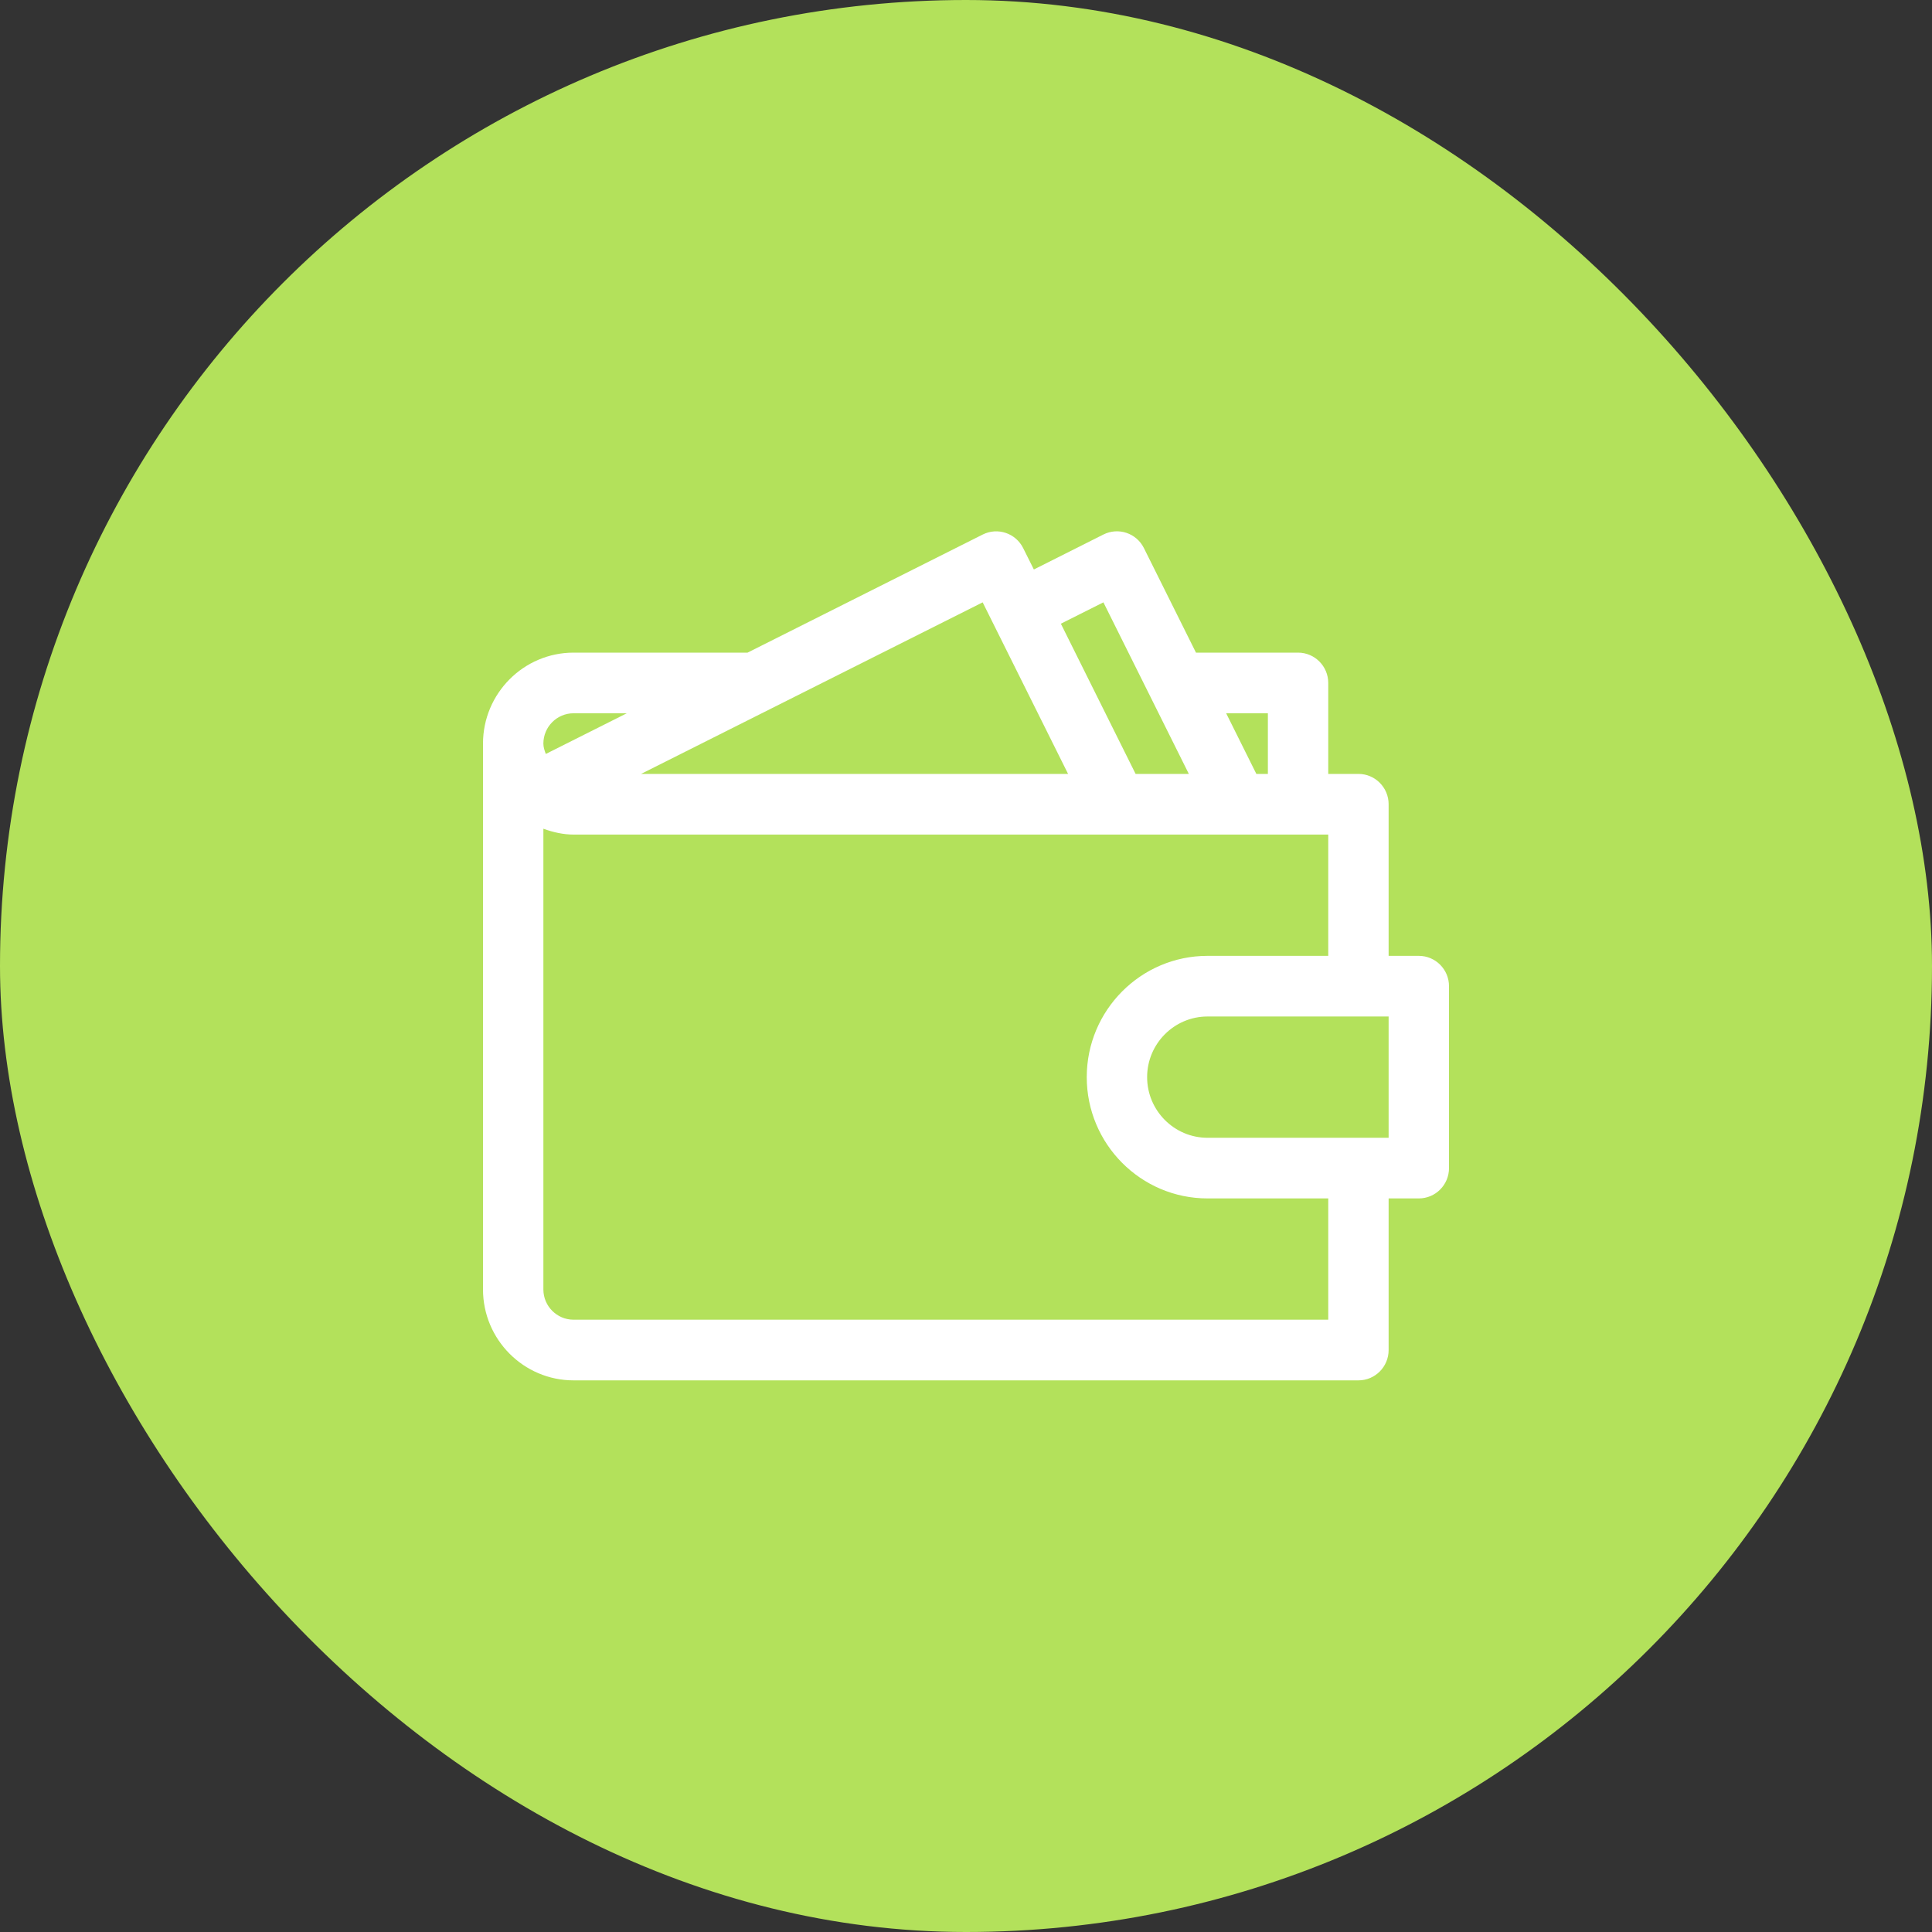
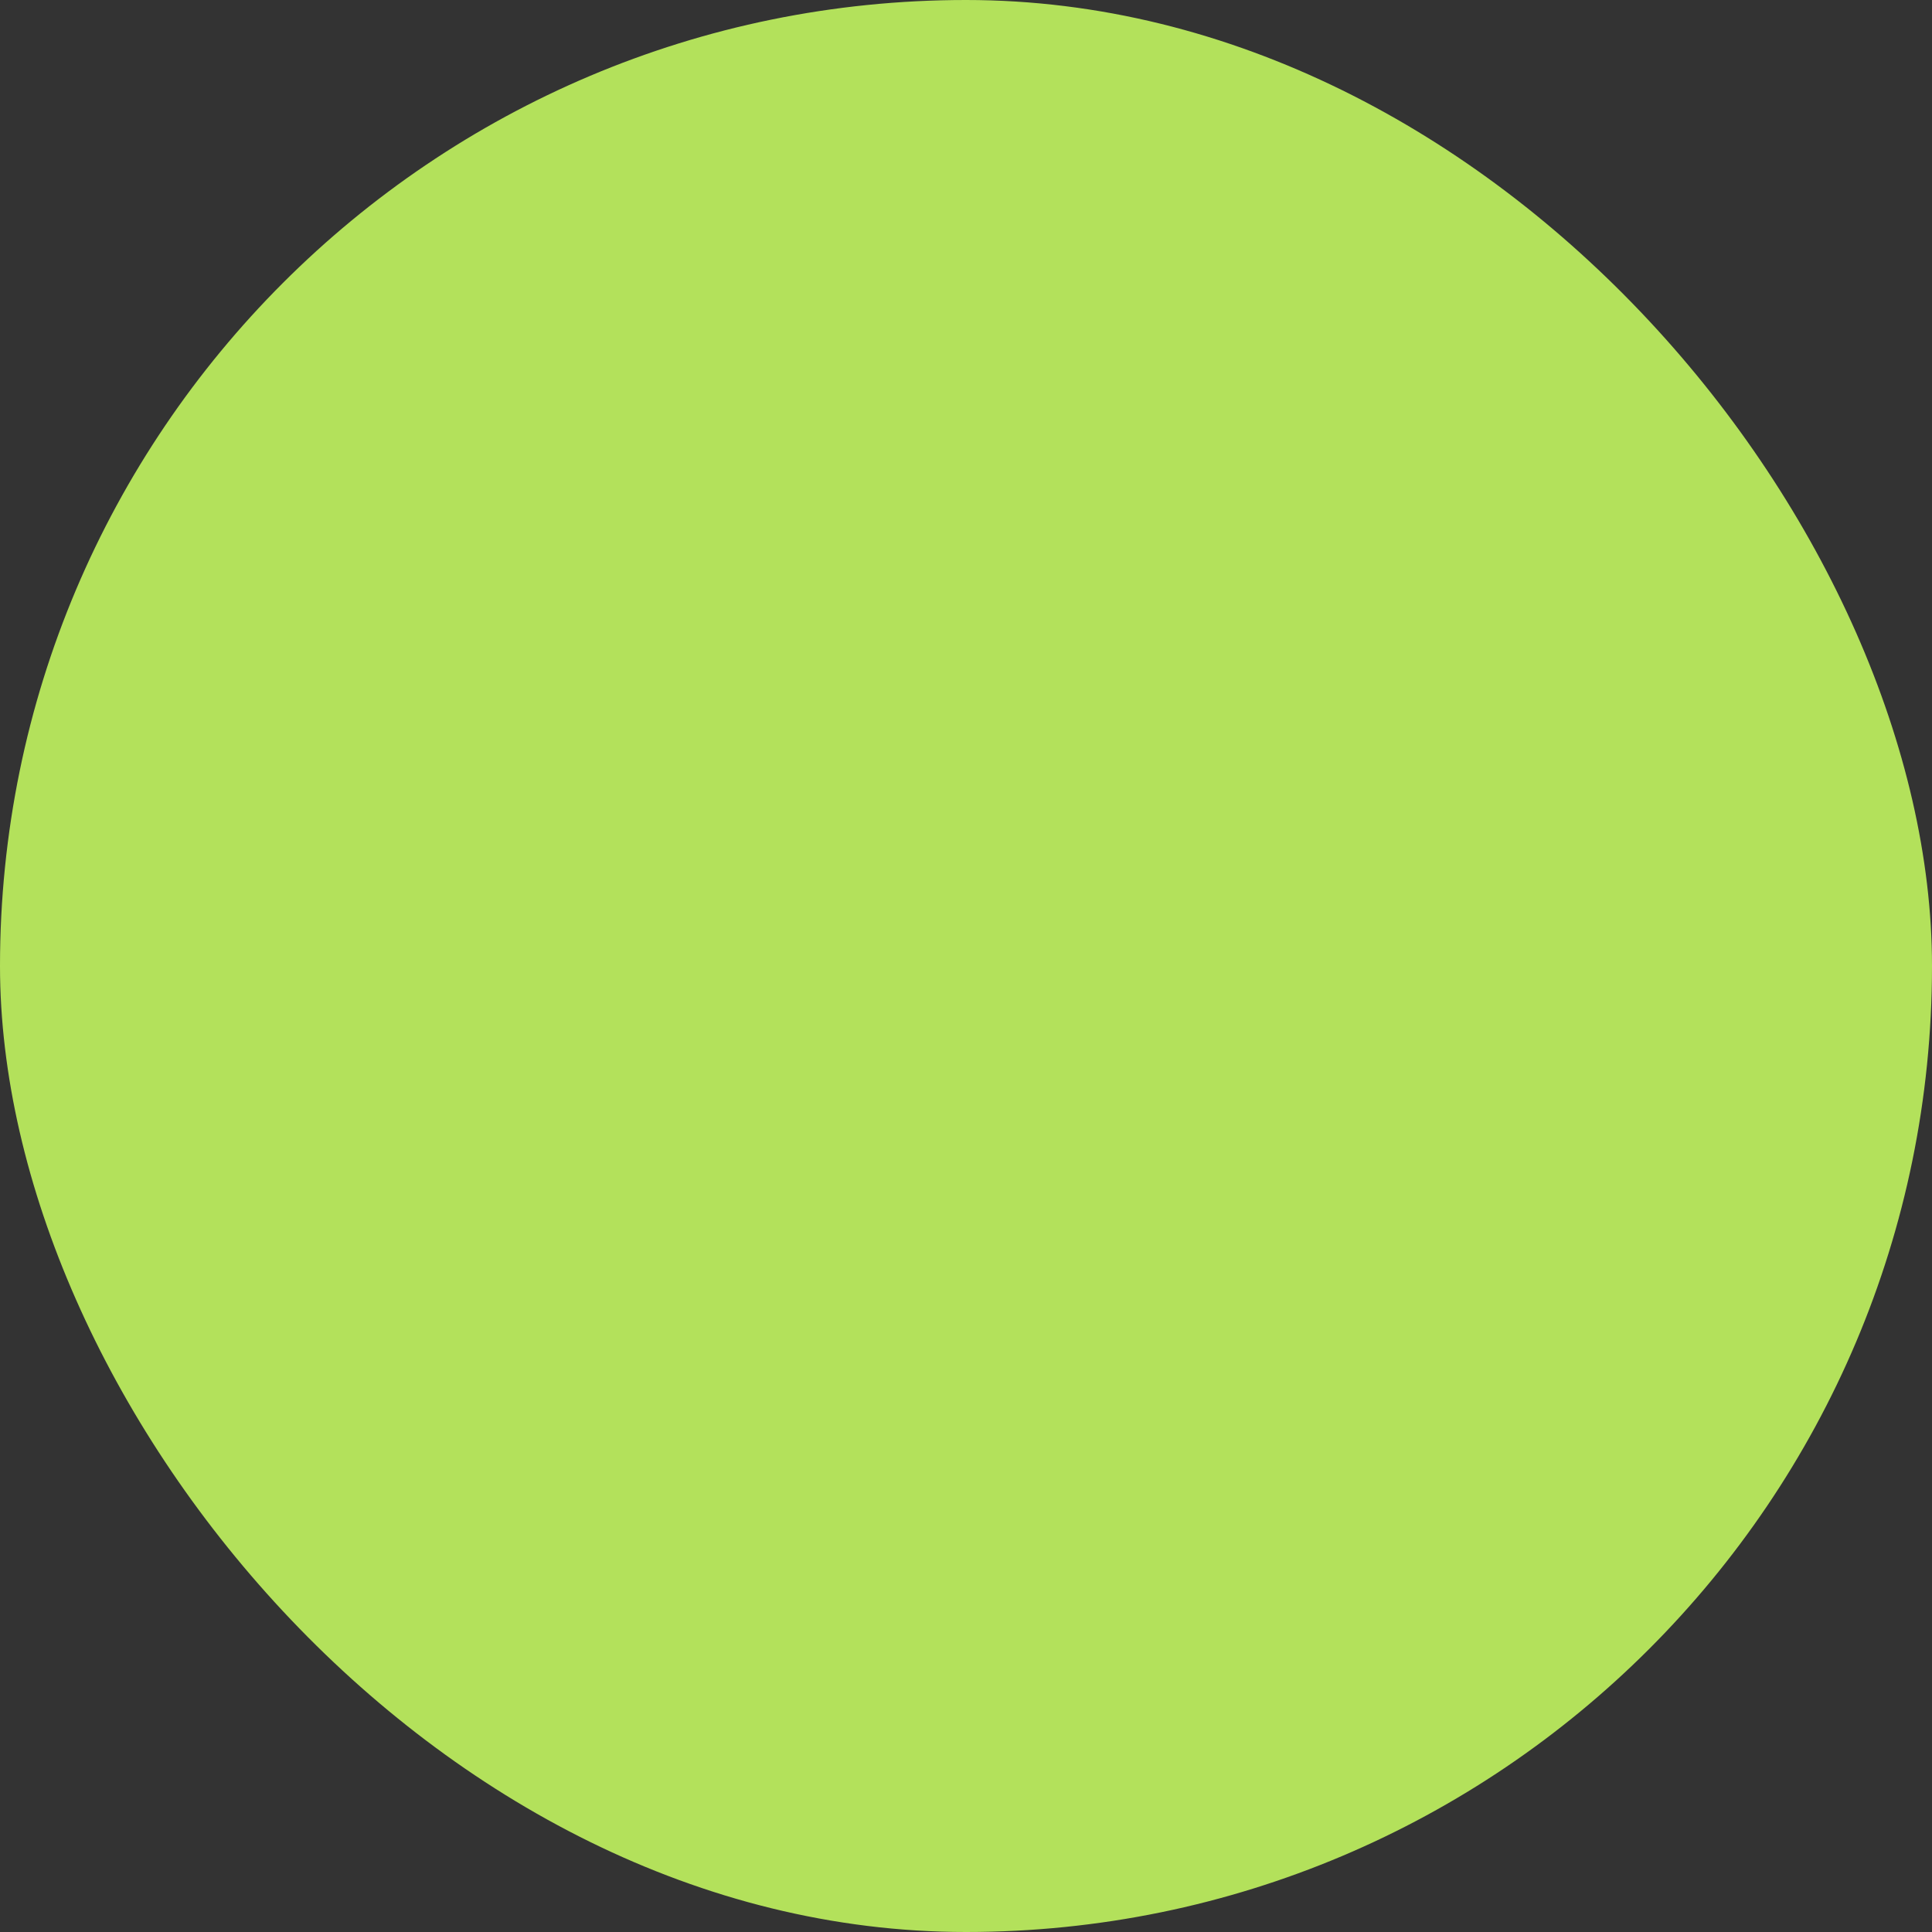
<svg xmlns="http://www.w3.org/2000/svg" width="80px" height="80px" viewBox="0 0 80 80" version="1.1">
  <rect x="0" y="0" width="80" height="80" fill="#333333" stroke="none" />
  <title>ic-存贷</title>
  <desc>Created with Sketch.</desc>
  <g id="PC切图文稿" stroke="none" stroke-width="1" fill="none" fill-rule="evenodd">
    <g id="公司金融" transform="translate(-797, -3077)">
      <g id="分组-9" transform="translate(0, 2706)">
        <g id="分组-7-copy" transform="translate(767, 349)">
          <g id="ic-存贷" transform="translate(30, 22)">
            <g>
              <rect id="矩形" fill="#B3E15B" x="0" y="0" width="80" height="80" rx="40" />
-               <path d="M58.75,39.58 L57.5,39.58 L57.5,33.302 C57.5,32.609 56.94,32.046 56.25,32.046 L55,32.046 L55,28.28 C55,27.587 54.44,27.024 53.75,27.024 L49.523,27.024 L47.367,22.695 C47.057,22.072 46.307,21.824 45.69,22.133 L42.81,23.581 L42.367,22.695 C42.057,22.075 41.307,21.824 40.69,22.135 L30.955,27.024 L23.75,27.024 C21.683,27.024 20,28.714 20,30.791 L20,53.391 C20,55.468 21.683,57.158 23.75,57.158 L56.25,57.158 C56.94,57.158 57.5,56.595 57.5,55.902 L57.5,49.624 L58.75,49.624 C59.44,49.624 60,49.062 60,48.369 L60,40.835 C60,40.142 59.44,39.58 58.75,39.58 Z M52.5,29.535 L52.5,32.046 L52.023,32.046 L50.773,29.535 L52.5,29.535 Z M45.69,24.942 L49.227,32.046 L47.023,32.046 L43.928,25.826 L45.69,24.942 Z M40.69,24.942 L44.227,32.046 L26.545,32.046 L40.69,24.942 Z M23.75,29.535 L25.955,29.535 L22.6,31.22 C22.55,31.082 22.5,30.942 22.5,30.791 C22.5,30.098 23.06,29.535 23.75,29.535 Z M55,54.646 L23.75,54.646 C23.06,54.646 22.5,54.084 22.5,53.391 L22.5,34.316 C22.91,34.465 23.33,34.558 23.75,34.558 L55,34.558 L55,39.58 L50,39.58 C47.242,39.58 45,41.832 45,44.602 C45,47.372 47.242,49.624 50,49.624 L55,49.624 L55,54.646 Z M57.5,47.113 L50,47.113 C48.623,47.113 47.5,45.986 47.5,44.602 C47.5,43.218 48.623,42.091 50,42.091 L57.5,42.091 L57.5,47.113 Z" id="wallet" fill="#FFFFFF" fill-rule="nonzero" />
            </g>
          </g>
        </g>
      </g>
    </g>
  </g>
</svg>